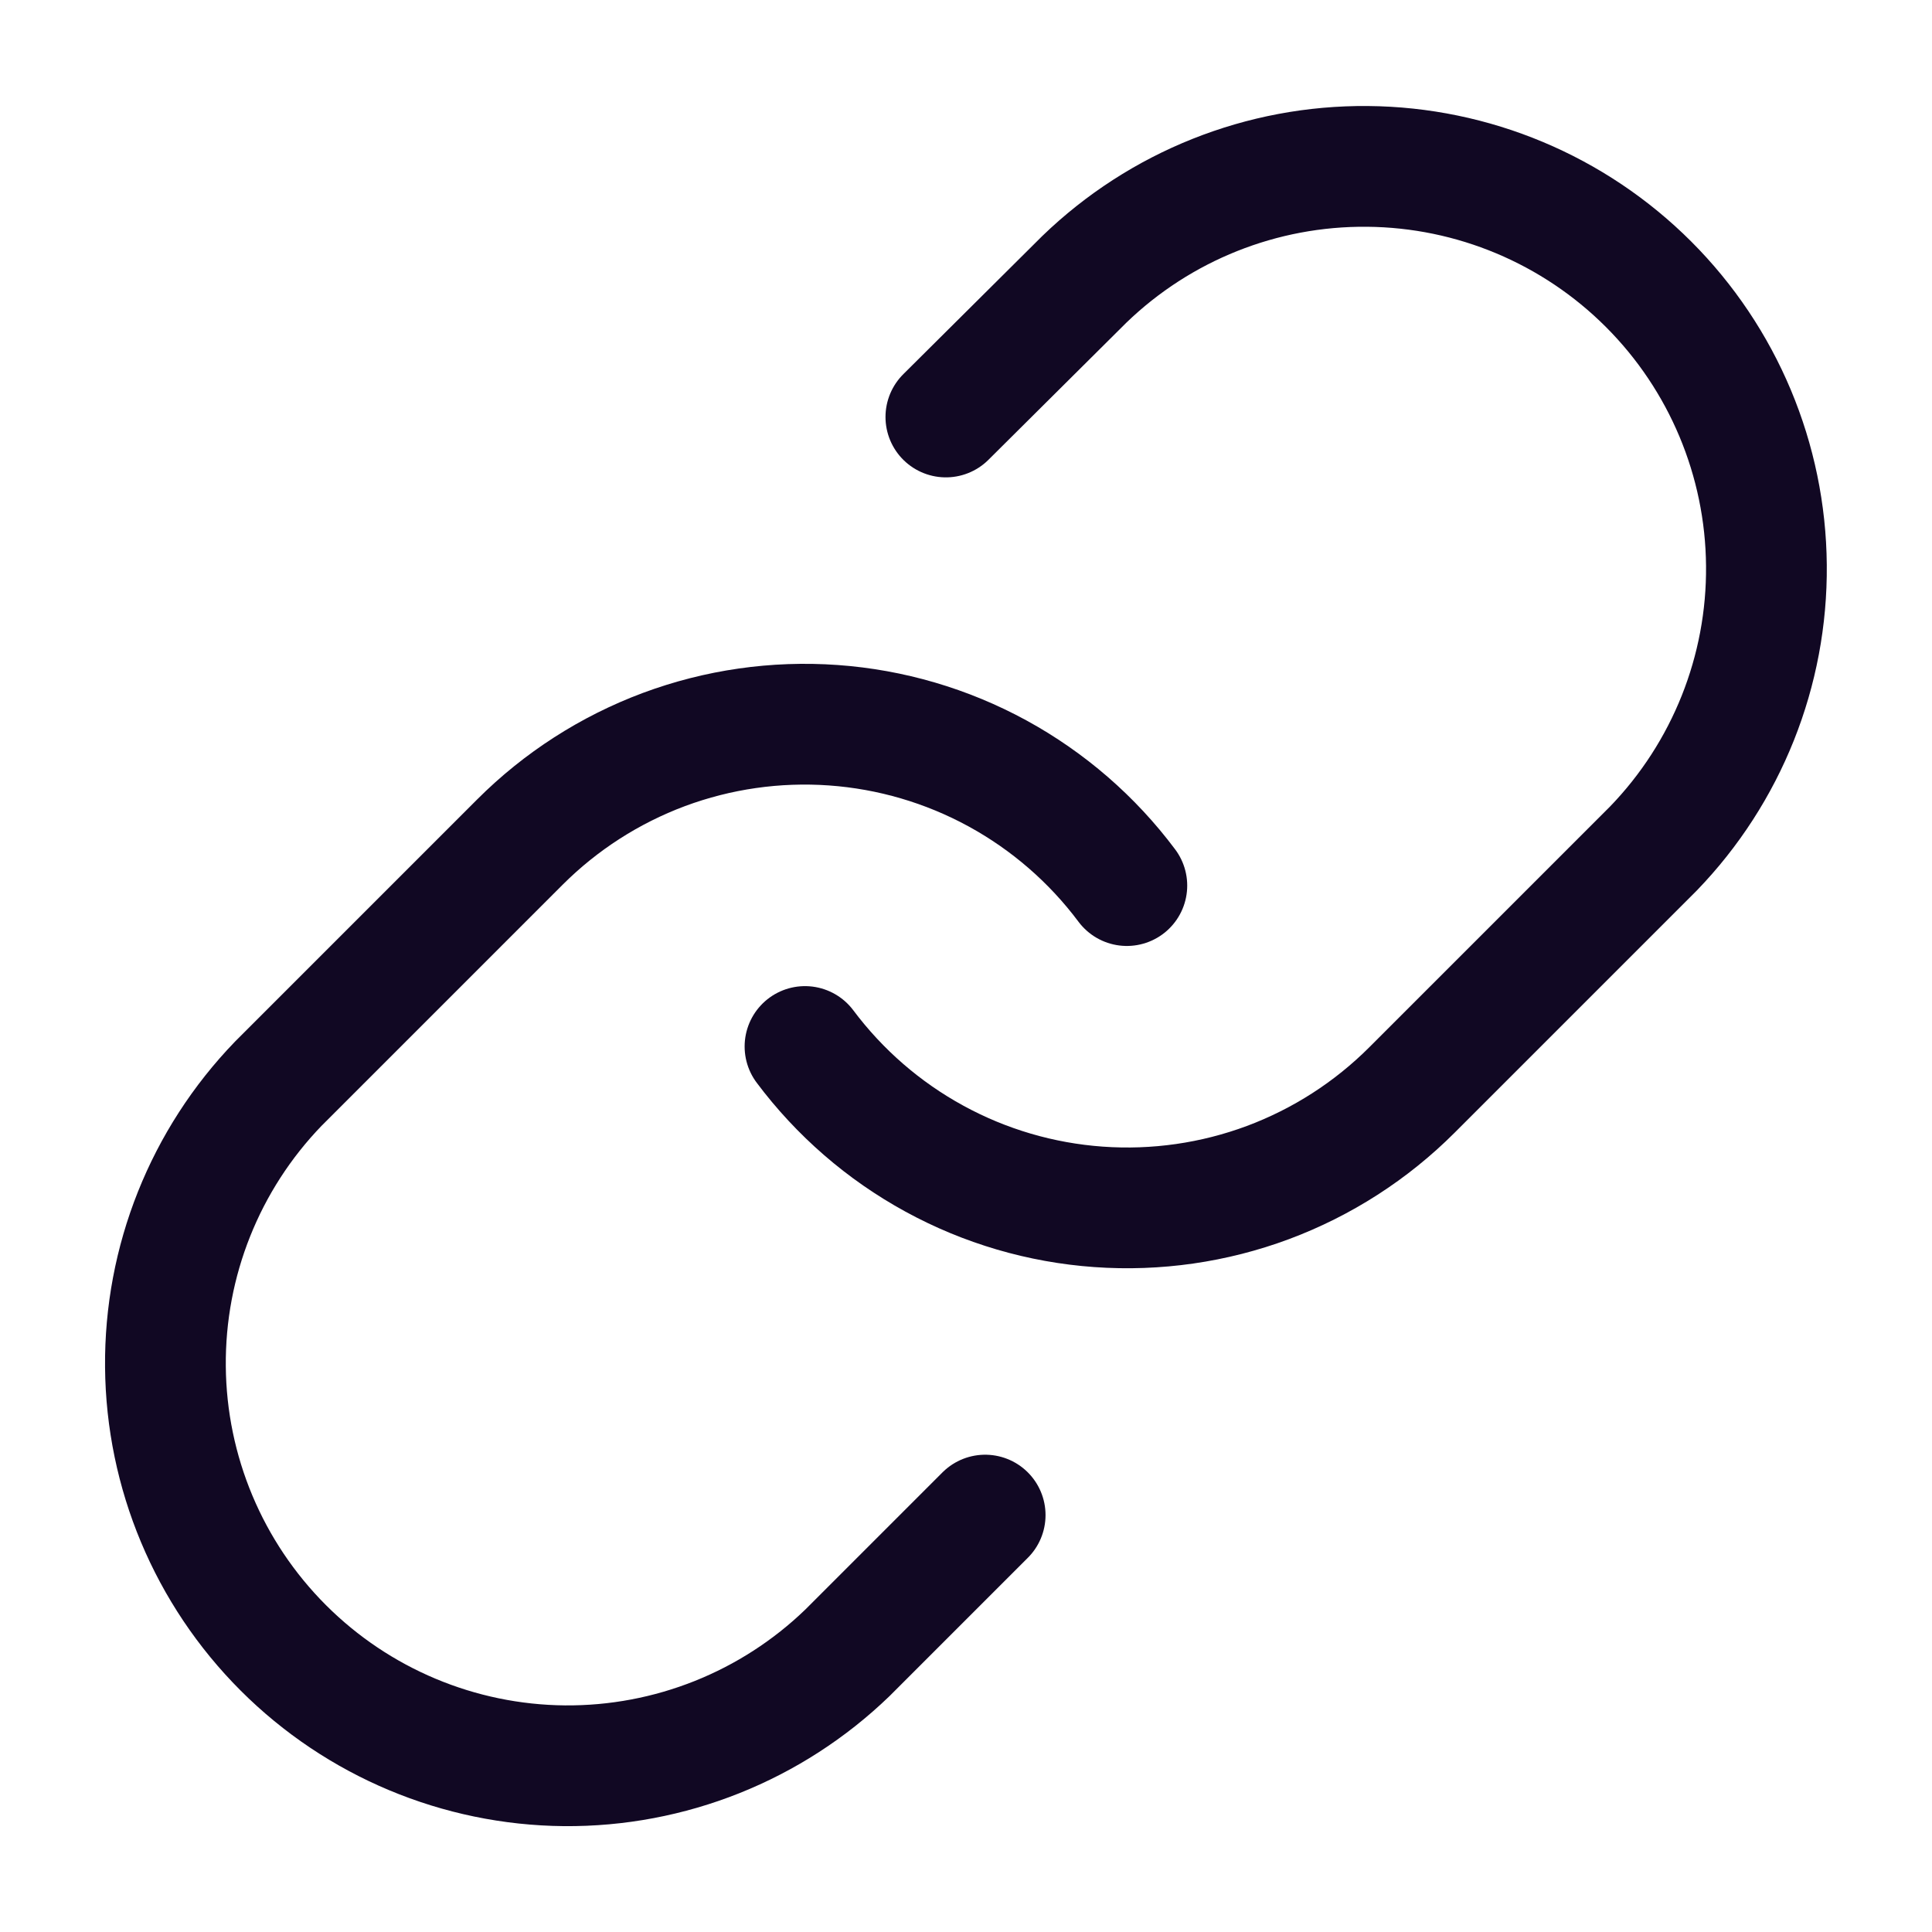
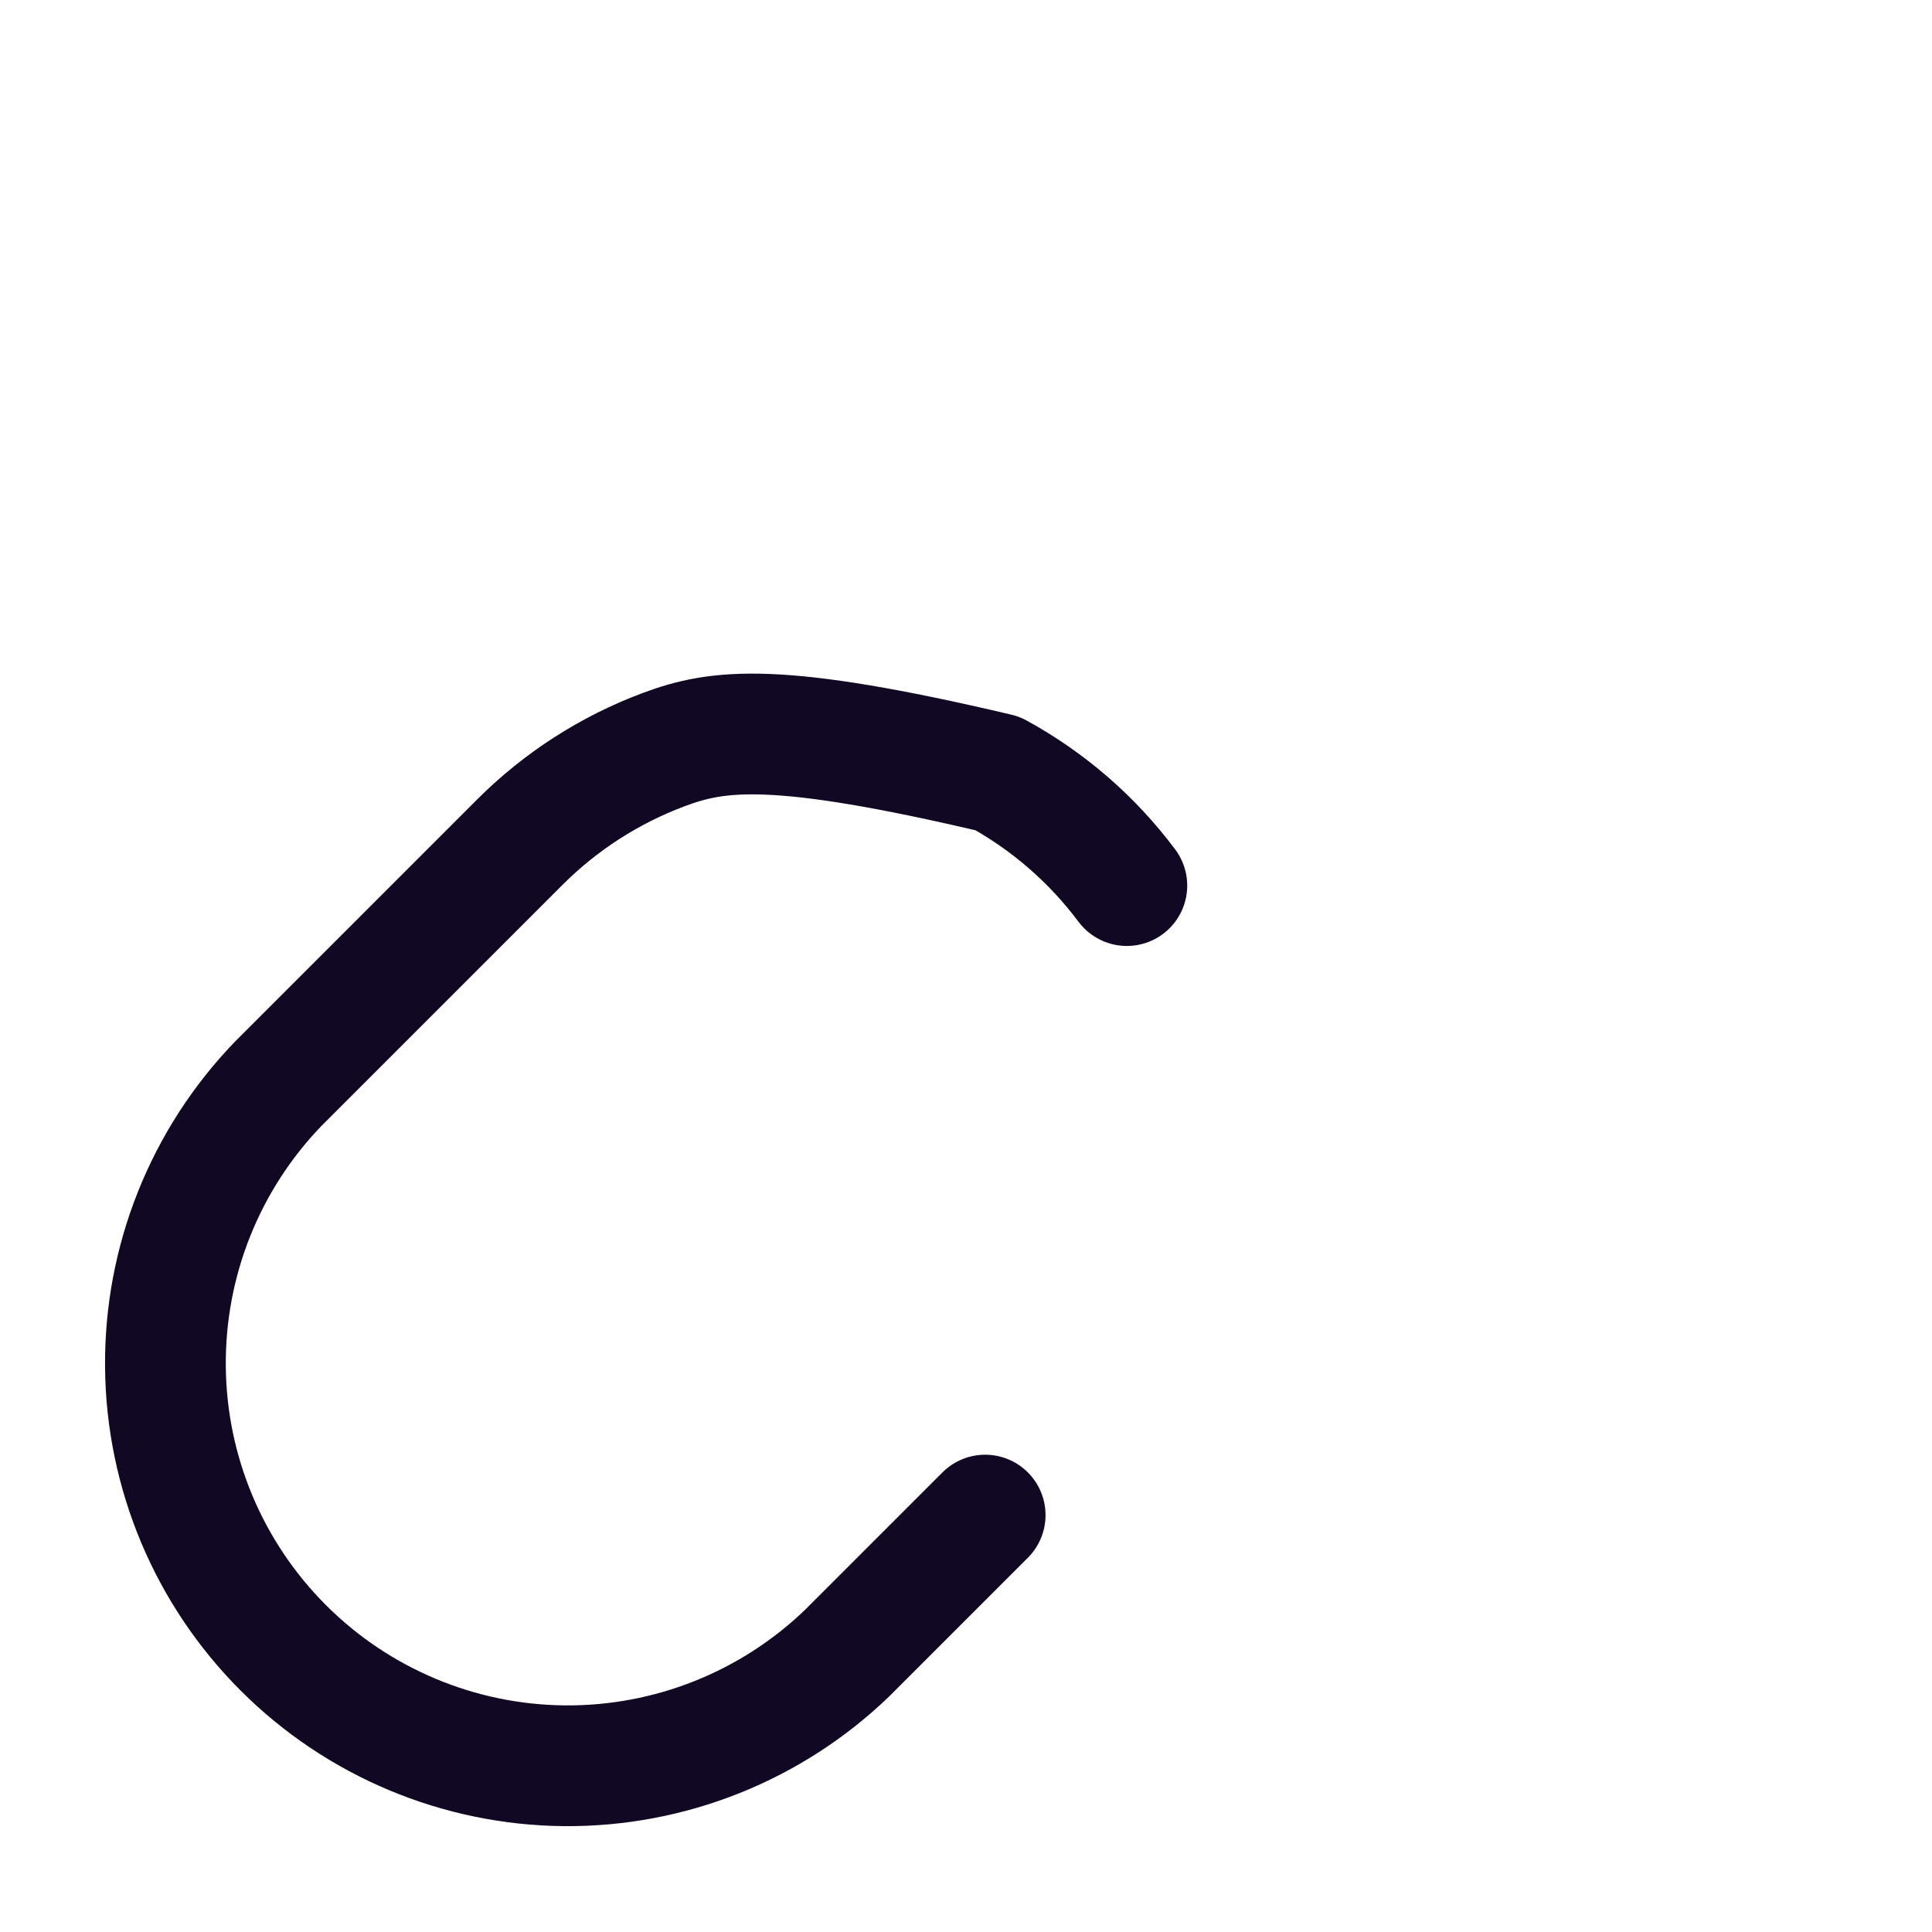
<svg xmlns="http://www.w3.org/2000/svg" width="24" height="24" viewBox="0 0 24 24" fill="none">
-   <path d="M10 13C10.43 13.574 10.977 14.049 11.607 14.393C12.236 14.737 12.931 14.941 13.647 14.992C14.362 15.043 15.08 14.94 15.751 14.69C16.423 14.439 17.033 14.047 17.54 13.54L20.54 10.54C21.451 9.597 21.955 8.334 21.943 7.023C21.932 5.712 21.406 4.458 20.479 3.531C19.552 2.604 18.298 2.078 16.987 2.067C15.676 2.055 14.413 2.559 13.47 3.47L11.75 5.18" stroke="#110823" stroke-width="1.5" stroke-linecap="round" stroke-linejoin="round" />
-   <path d="M13.998 11.001C13.569 10.427 13.021 9.952 12.392 9.608C11.762 9.264 11.067 9.06 10.352 9.009C9.636 8.958 8.919 9.061 8.247 9.311C7.575 9.562 6.965 9.954 6.458 10.461L3.458 13.461C2.547 14.404 2.043 15.667 2.055 16.978C2.066 18.289 2.592 19.543 3.519 20.47C4.446 21.397 5.7 21.923 7.011 21.935C8.322 21.946 9.585 21.442 10.528 20.531L12.238 18.821" stroke="#110823" stroke-width="1.5" stroke-linecap="round" stroke-linejoin="round" />
+   <path d="M13.998 11.001C13.569 10.427 13.021 9.952 12.392 9.608C9.636 8.958 8.919 9.061 8.247 9.311C7.575 9.562 6.965 9.954 6.458 10.461L3.458 13.461C2.547 14.404 2.043 15.667 2.055 16.978C2.066 18.289 2.592 19.543 3.519 20.47C4.446 21.397 5.7 21.923 7.011 21.935C8.322 21.946 9.585 21.442 10.528 20.531L12.238 18.821" stroke="#110823" stroke-width="1.5" stroke-linecap="round" stroke-linejoin="round" />
</svg>